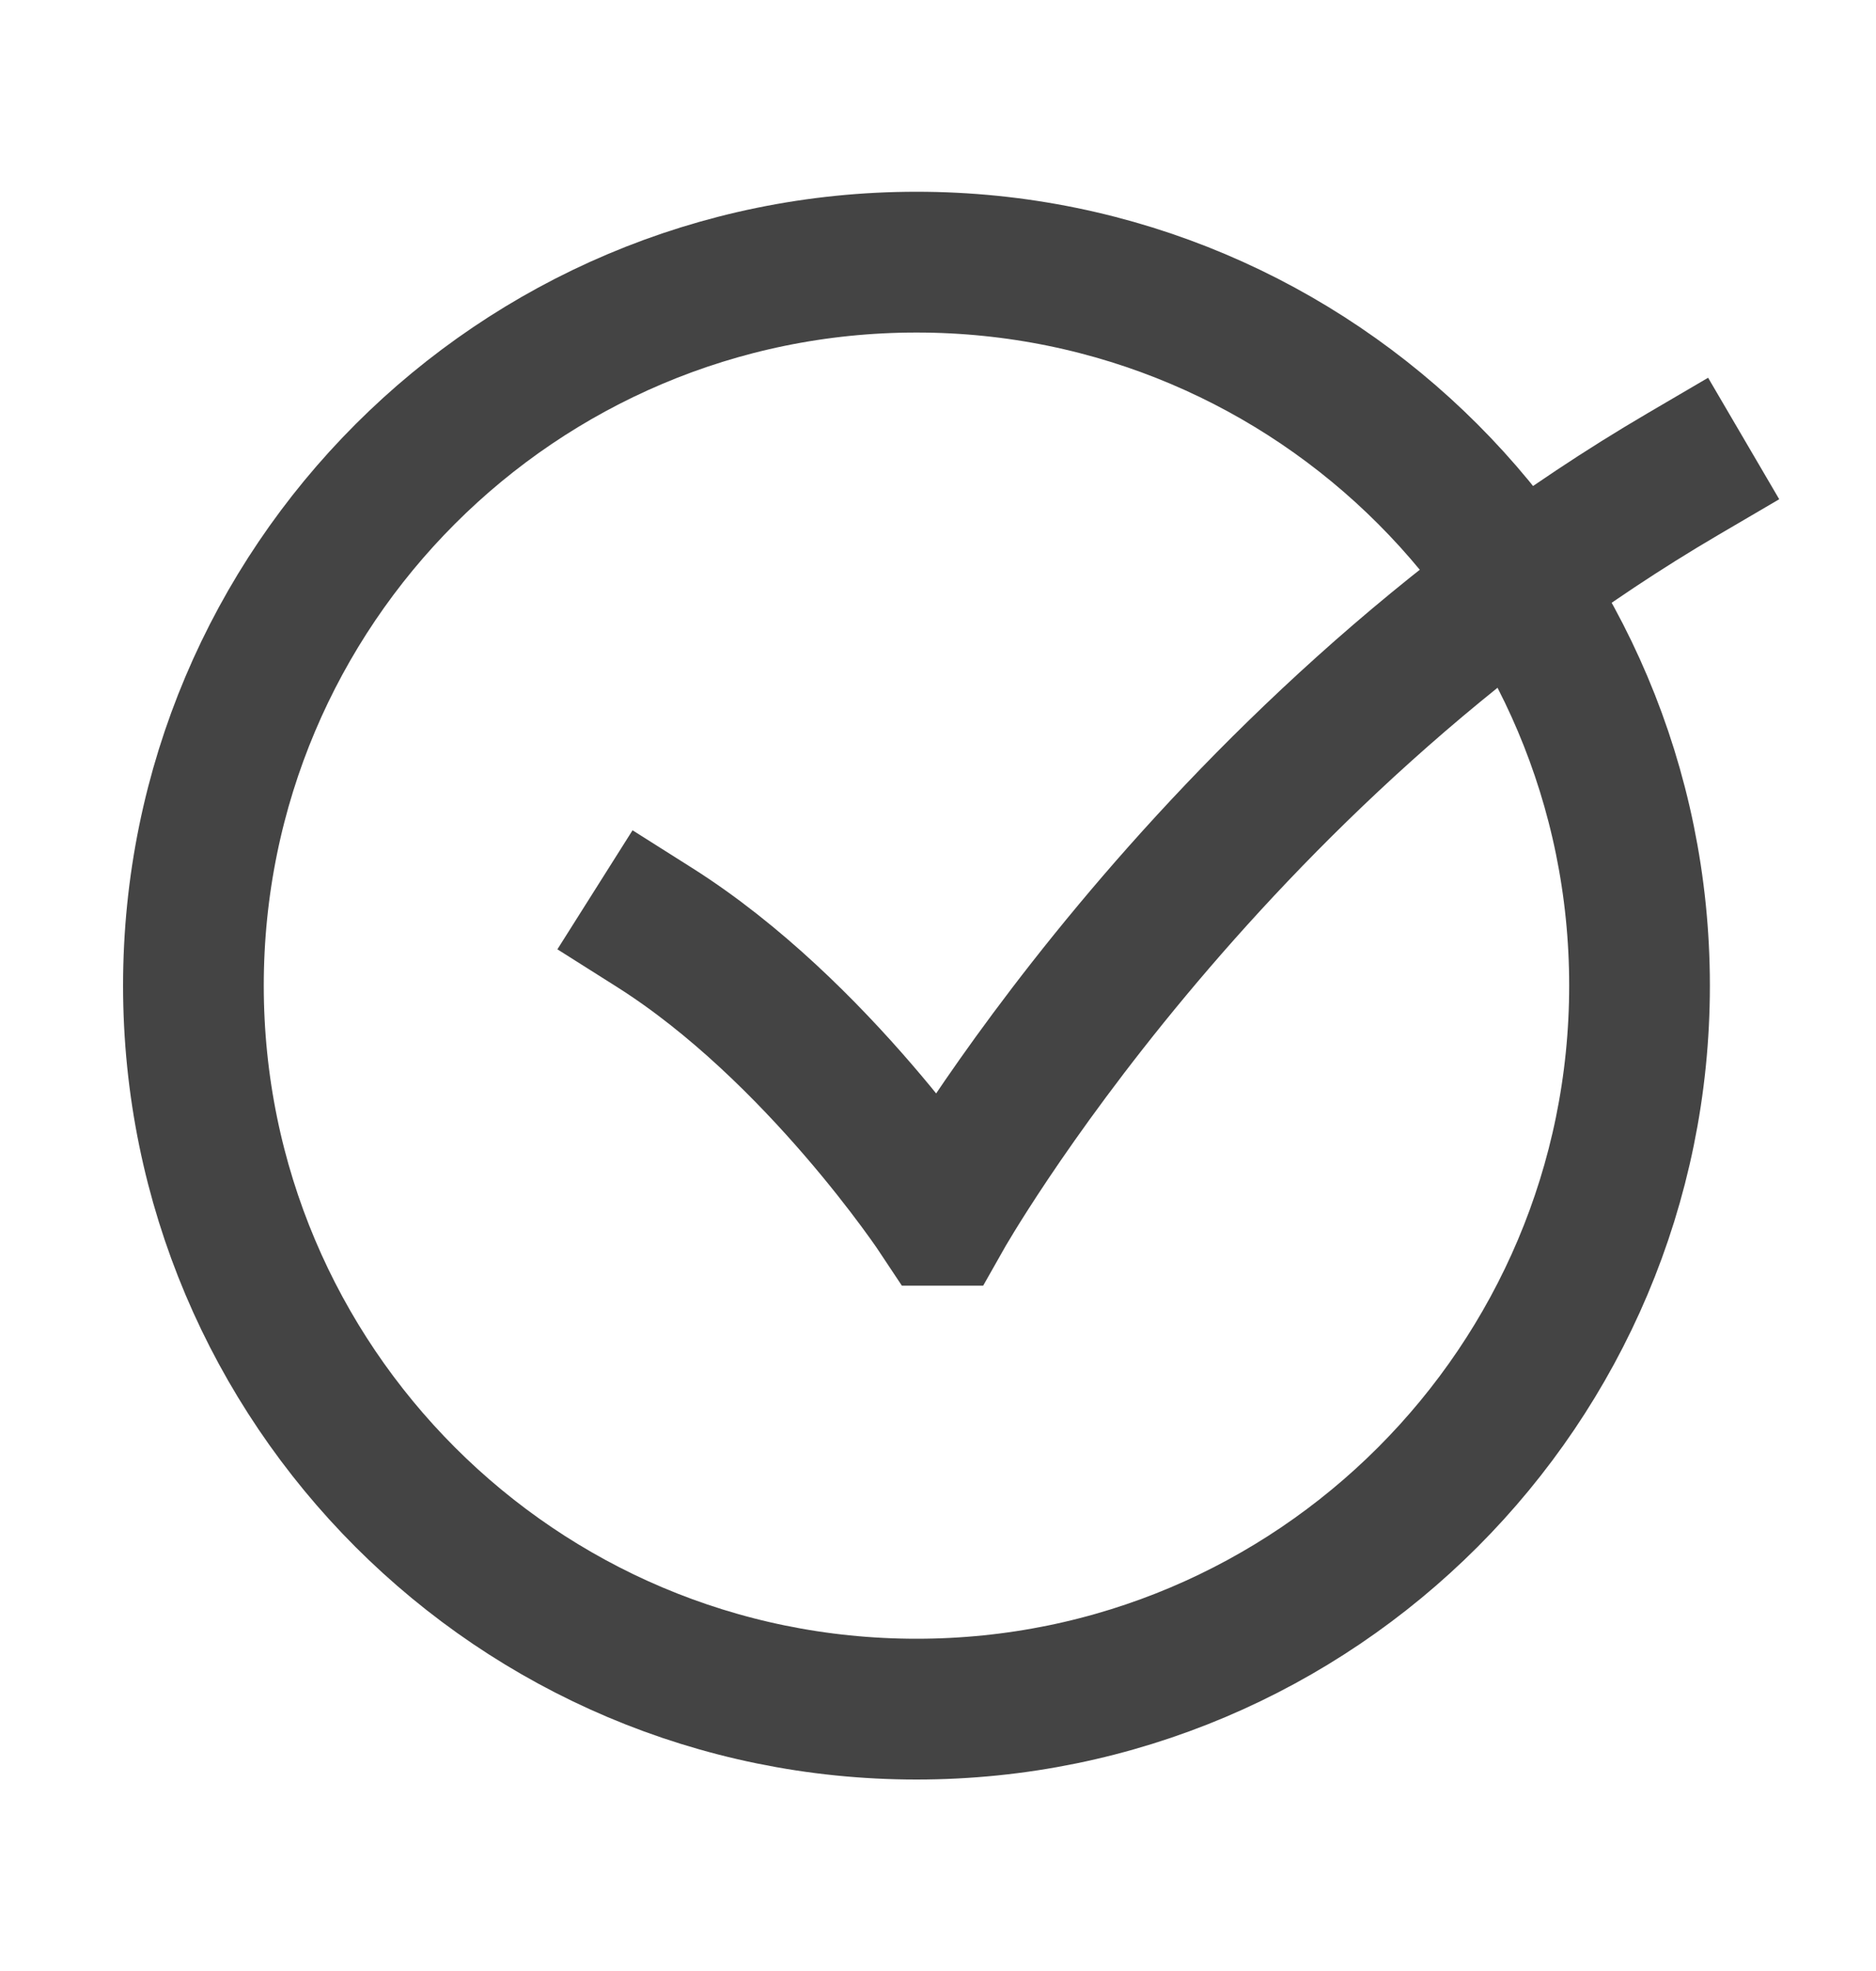
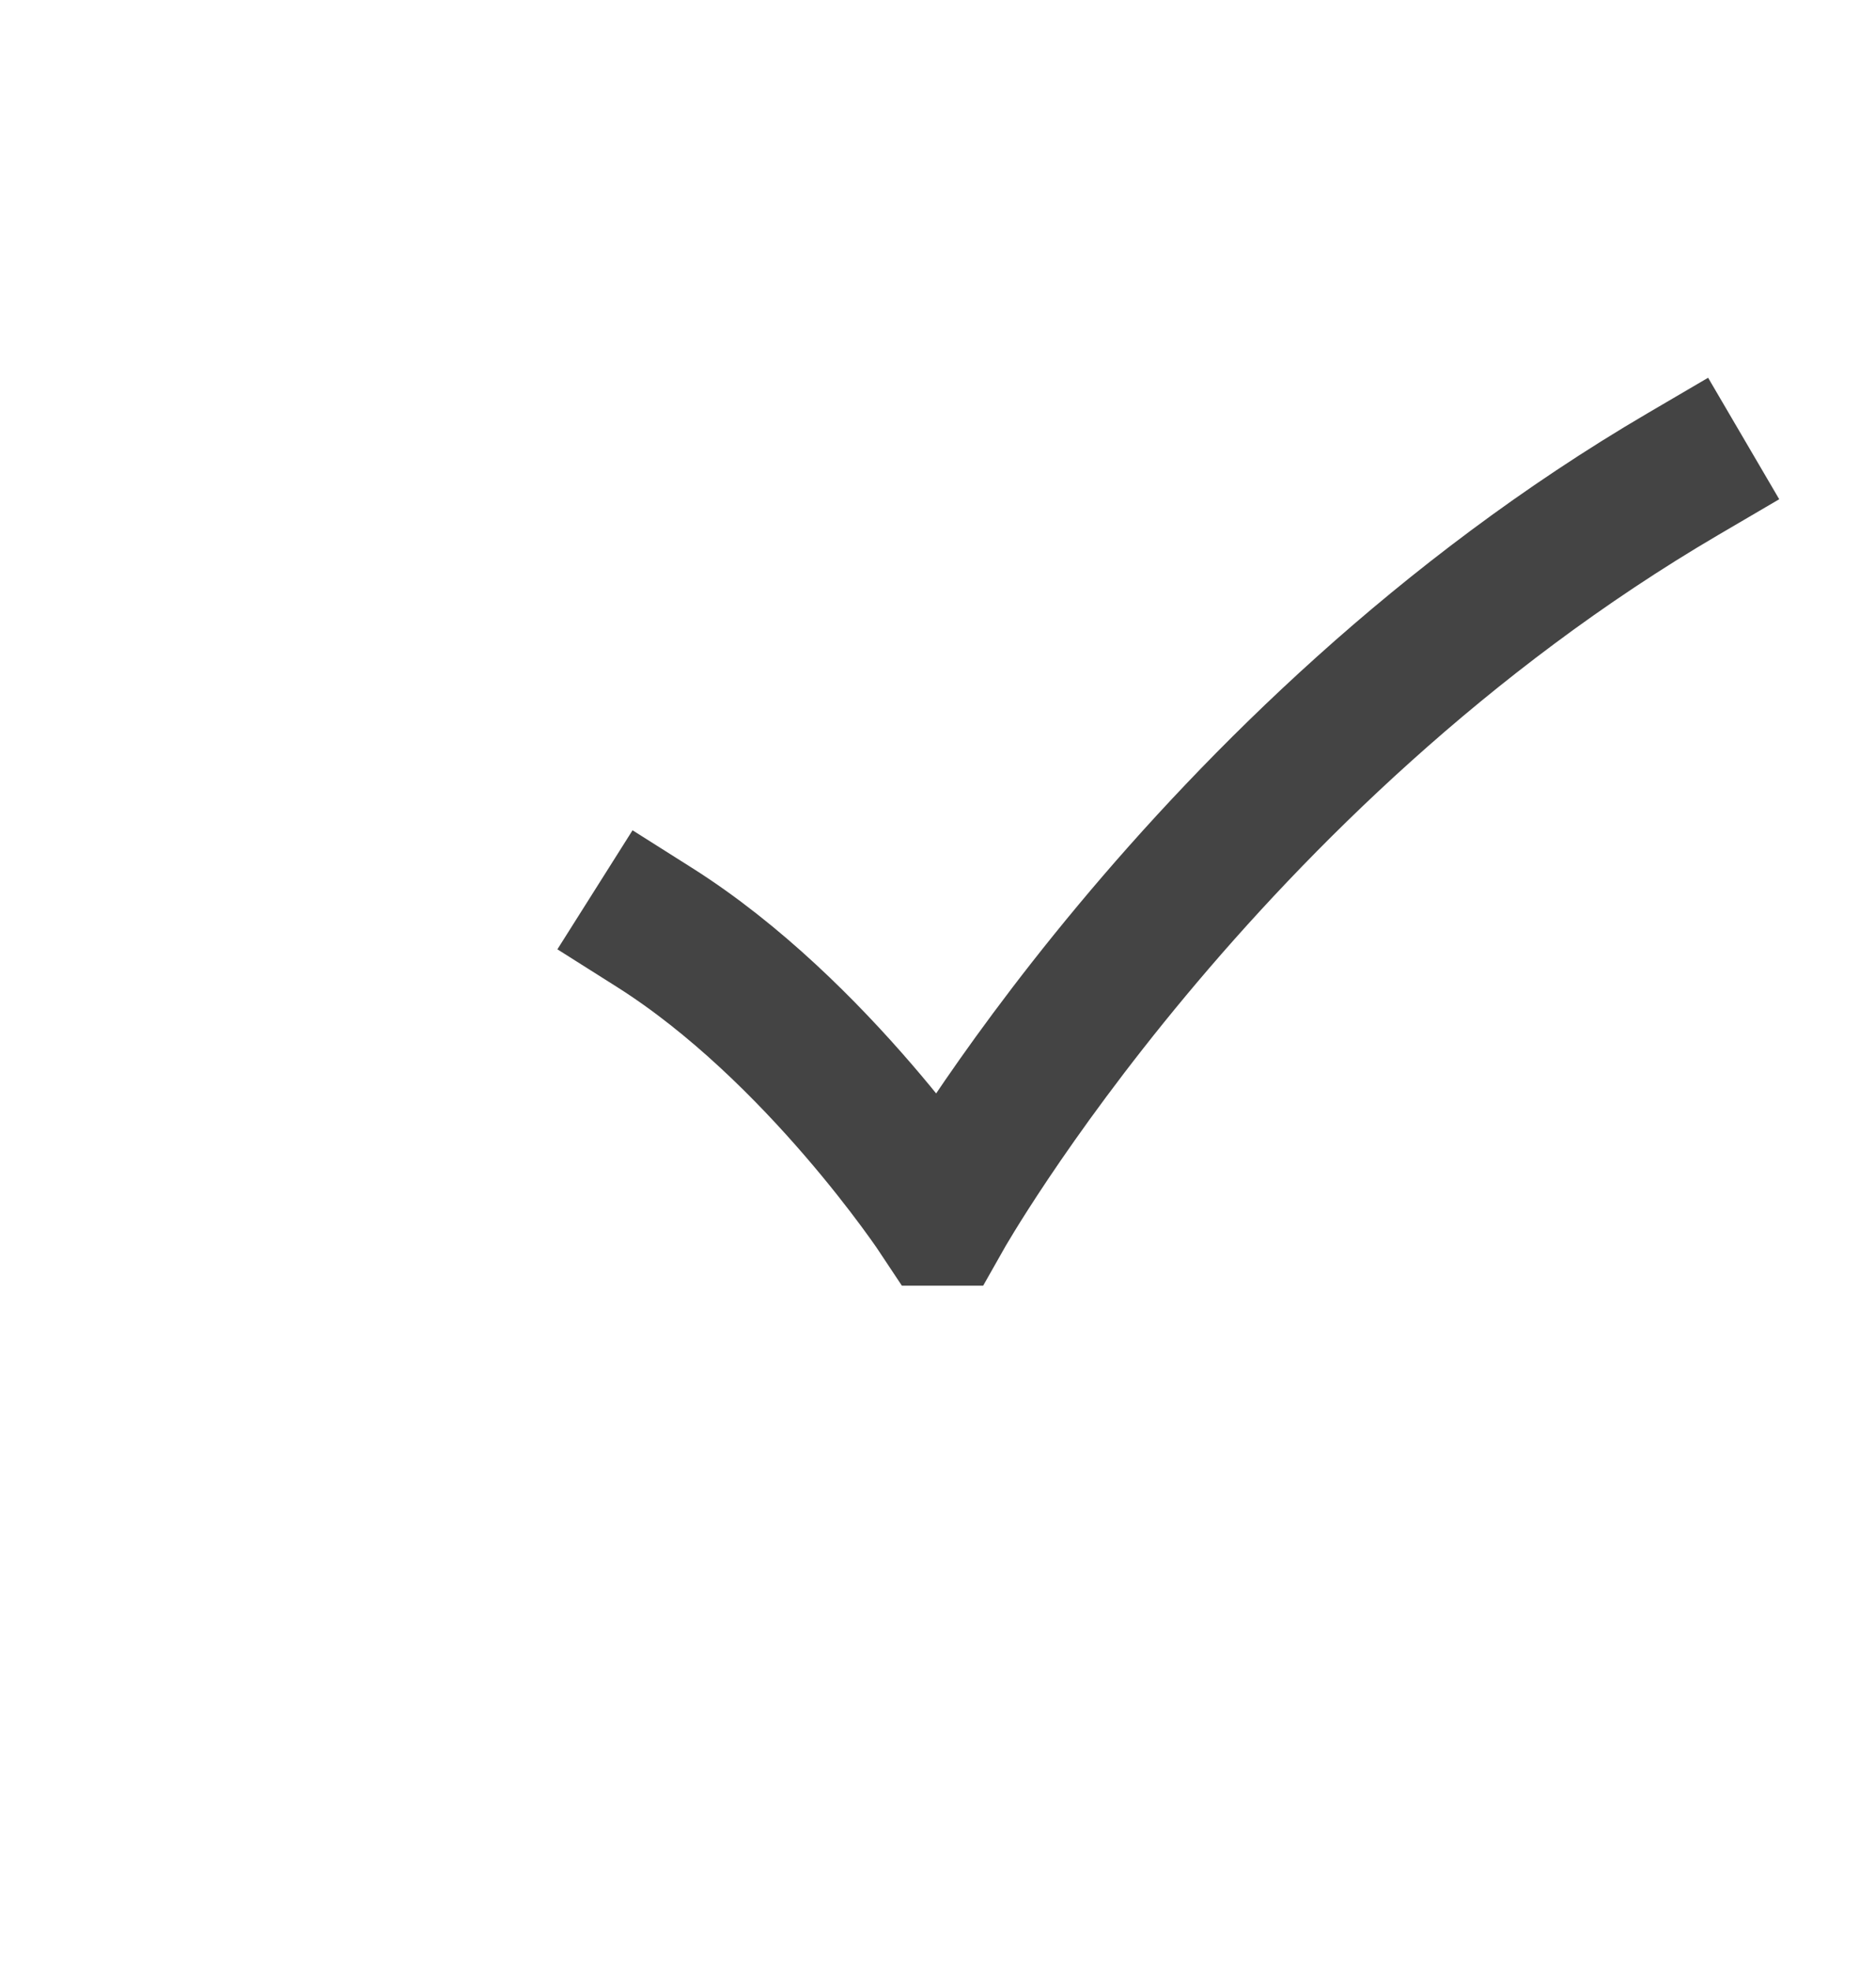
<svg xmlns="http://www.w3.org/2000/svg" width="20" height="21" viewBox="0 0 20 21" fill="none">
  <path d="M6.977 9.881C8.718 10.981 10.018 12.948 10.018 12.948H10.044C10.044 12.948 12.808 8.058 17.942 5.051" stroke="#444444" stroke-width="1.5" stroke-linecap="square" />
-   <path fill-rule="evenodd" clip-rule="evenodd" d="M9.771 18.21C14.028 18.21 17.479 14.758 17.479 10.501C17.479 6.244 14.028 2.793 9.771 2.793C5.514 2.793 2.062 6.244 2.062 10.501C2.062 14.758 5.514 18.21 9.771 18.21Z" stroke="#444444" stroke-width="1.5" stroke-linecap="round" />
</svg>